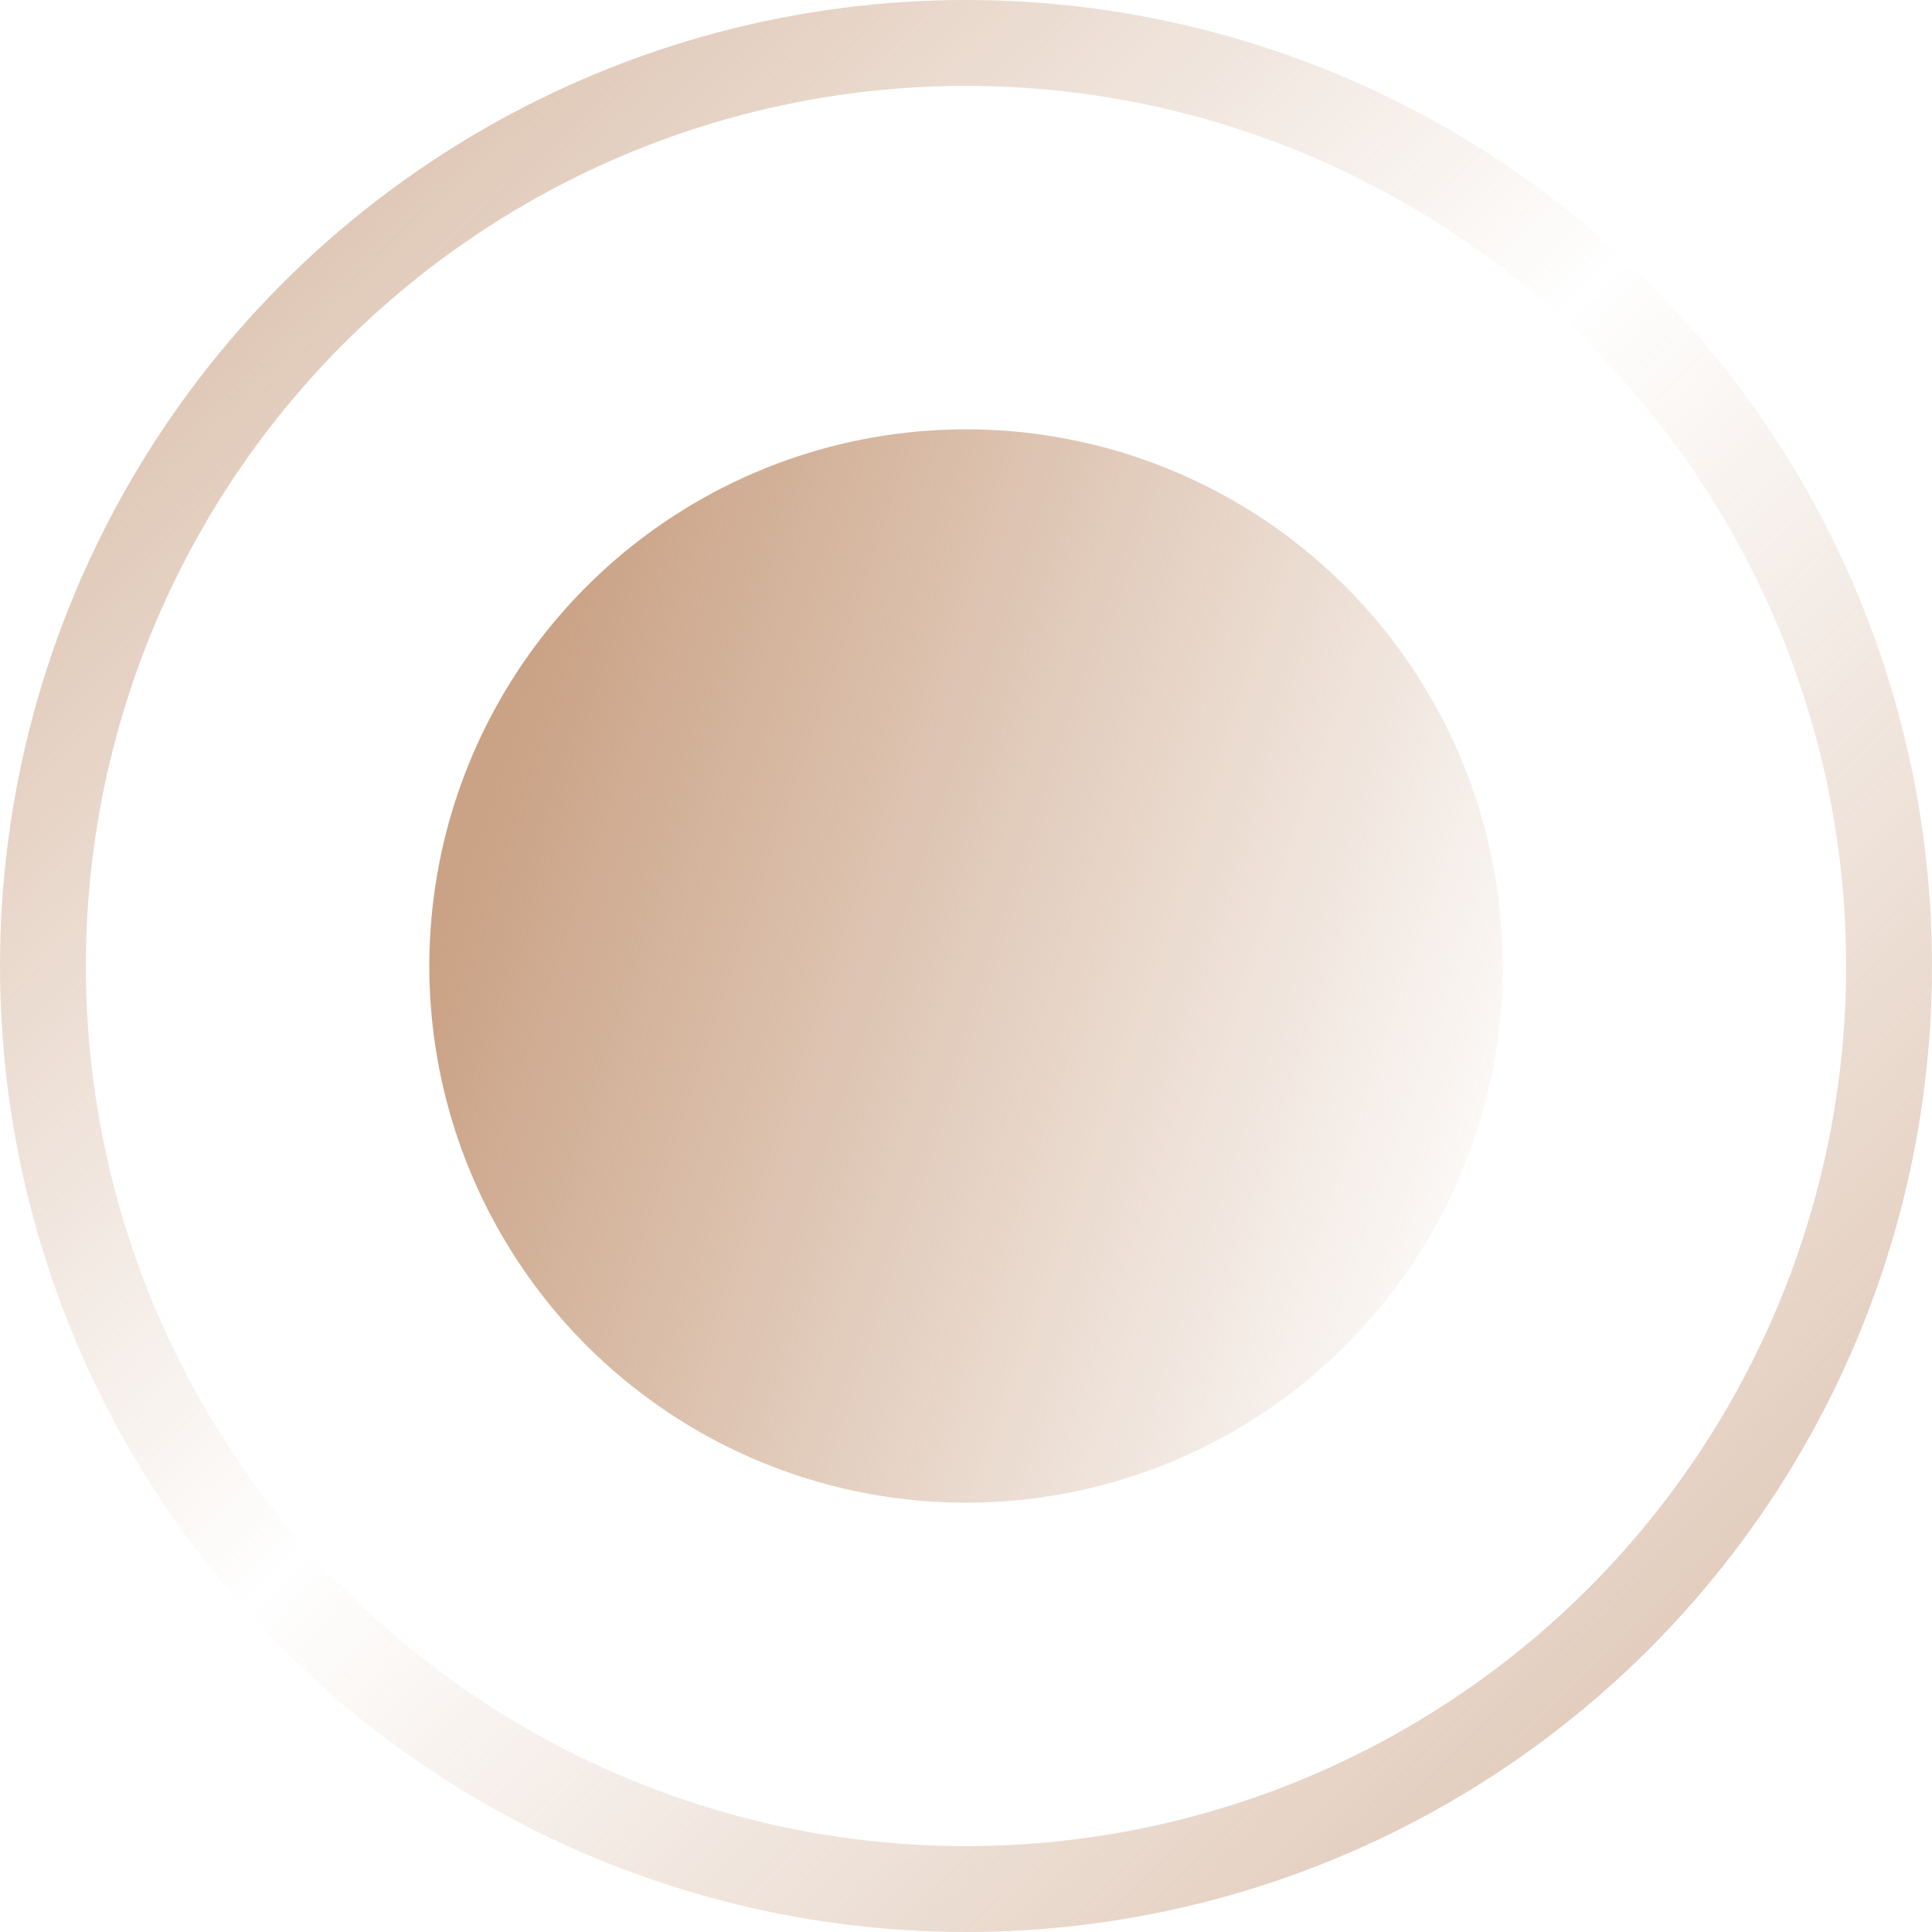
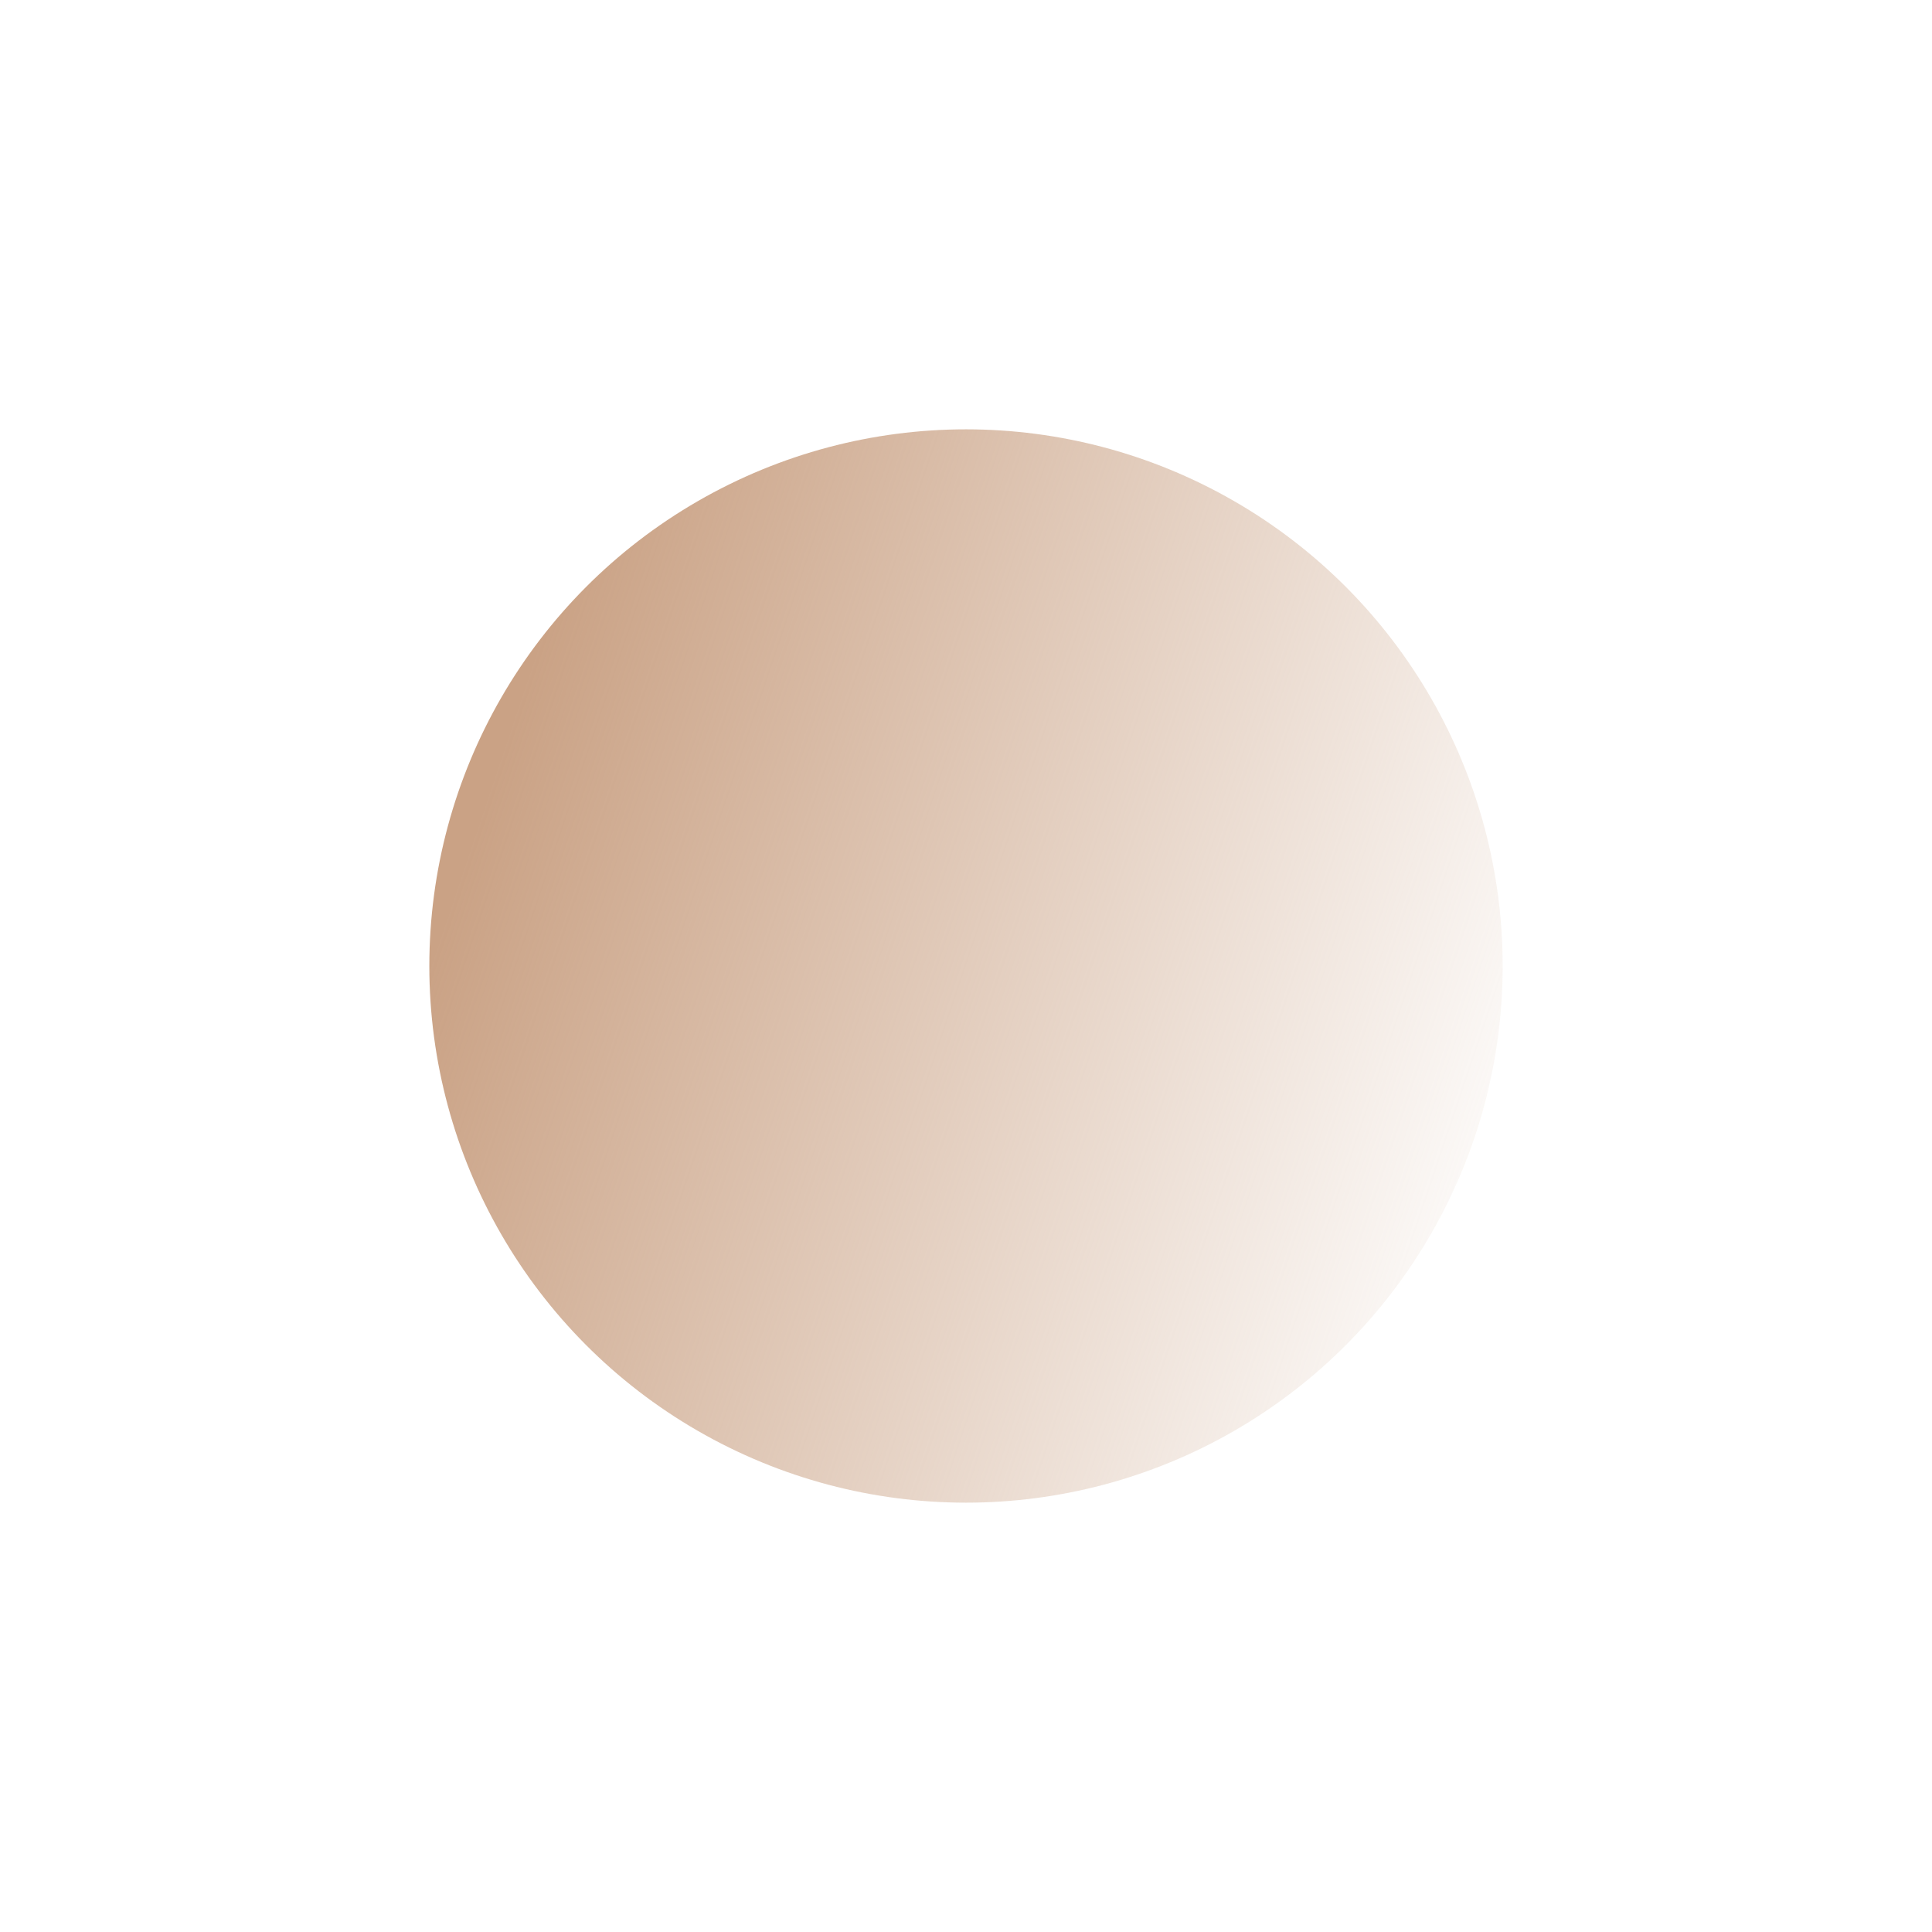
<svg xmlns="http://www.w3.org/2000/svg" width="9" height="9" viewBox="0 0 9 9" fill="none">
-   <circle opacity="0.7" cx="4.5" cy="4.5" r="4.3" stroke="url(#paint0_linear)" stroke-width="0.4" />
  <circle cx="4.5" cy="4.5" r="2.5" fill="url(#paint1_linear)" />
  <defs>
    <linearGradient id="paint0_linear" x1="0.547" y1="0.989" x2="8.422" y2="9.015" gradientUnits="userSpaceOnUse">
      <stop stop-color="#CAA285" />
      <stop offset="0.45" stop-color="#CAA285" stop-opacity="0" />
      <stop offset="1" stop-color="#CAA285" />
    </linearGradient>
    <linearGradient id="paint1_linear" x1="2" y1="4.5" x2="7" y2="6.183" gradientUnits="userSpaceOnUse">
      <stop stop-color="#CAA285" />
      <stop offset="1" stop-color="#CAA285" stop-opacity="0" />
    </linearGradient>
  </defs>
</svg>